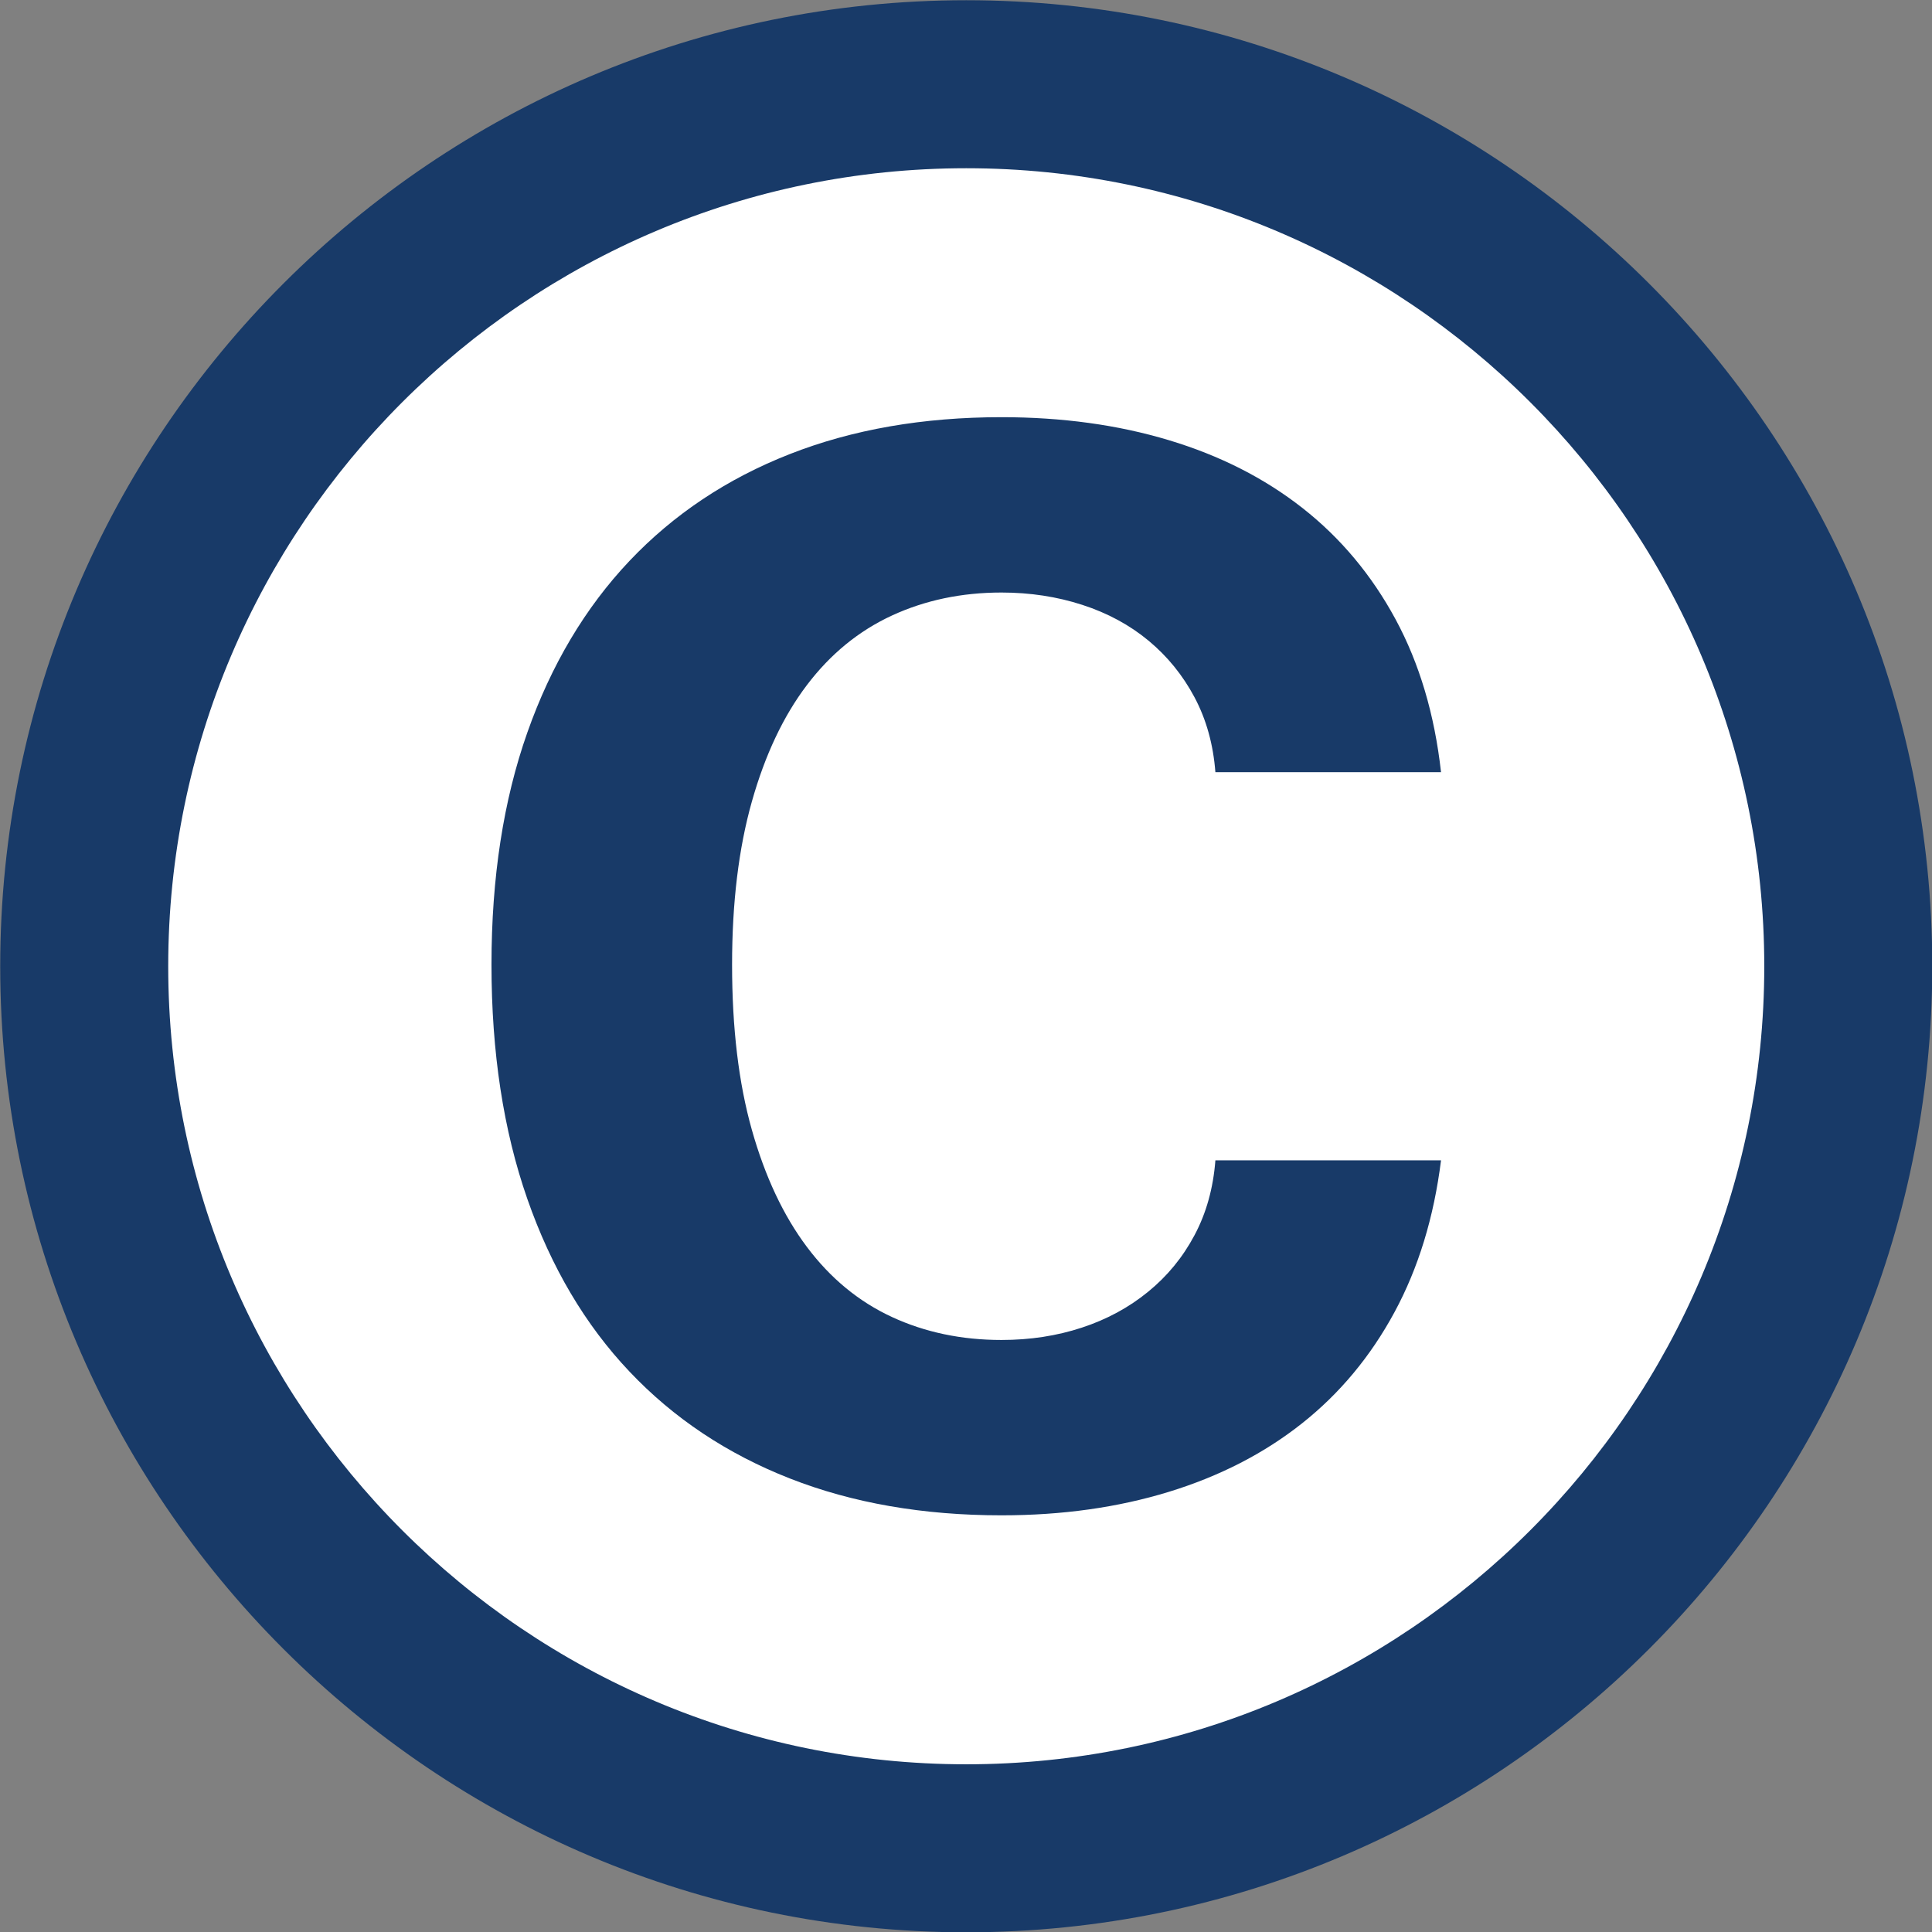
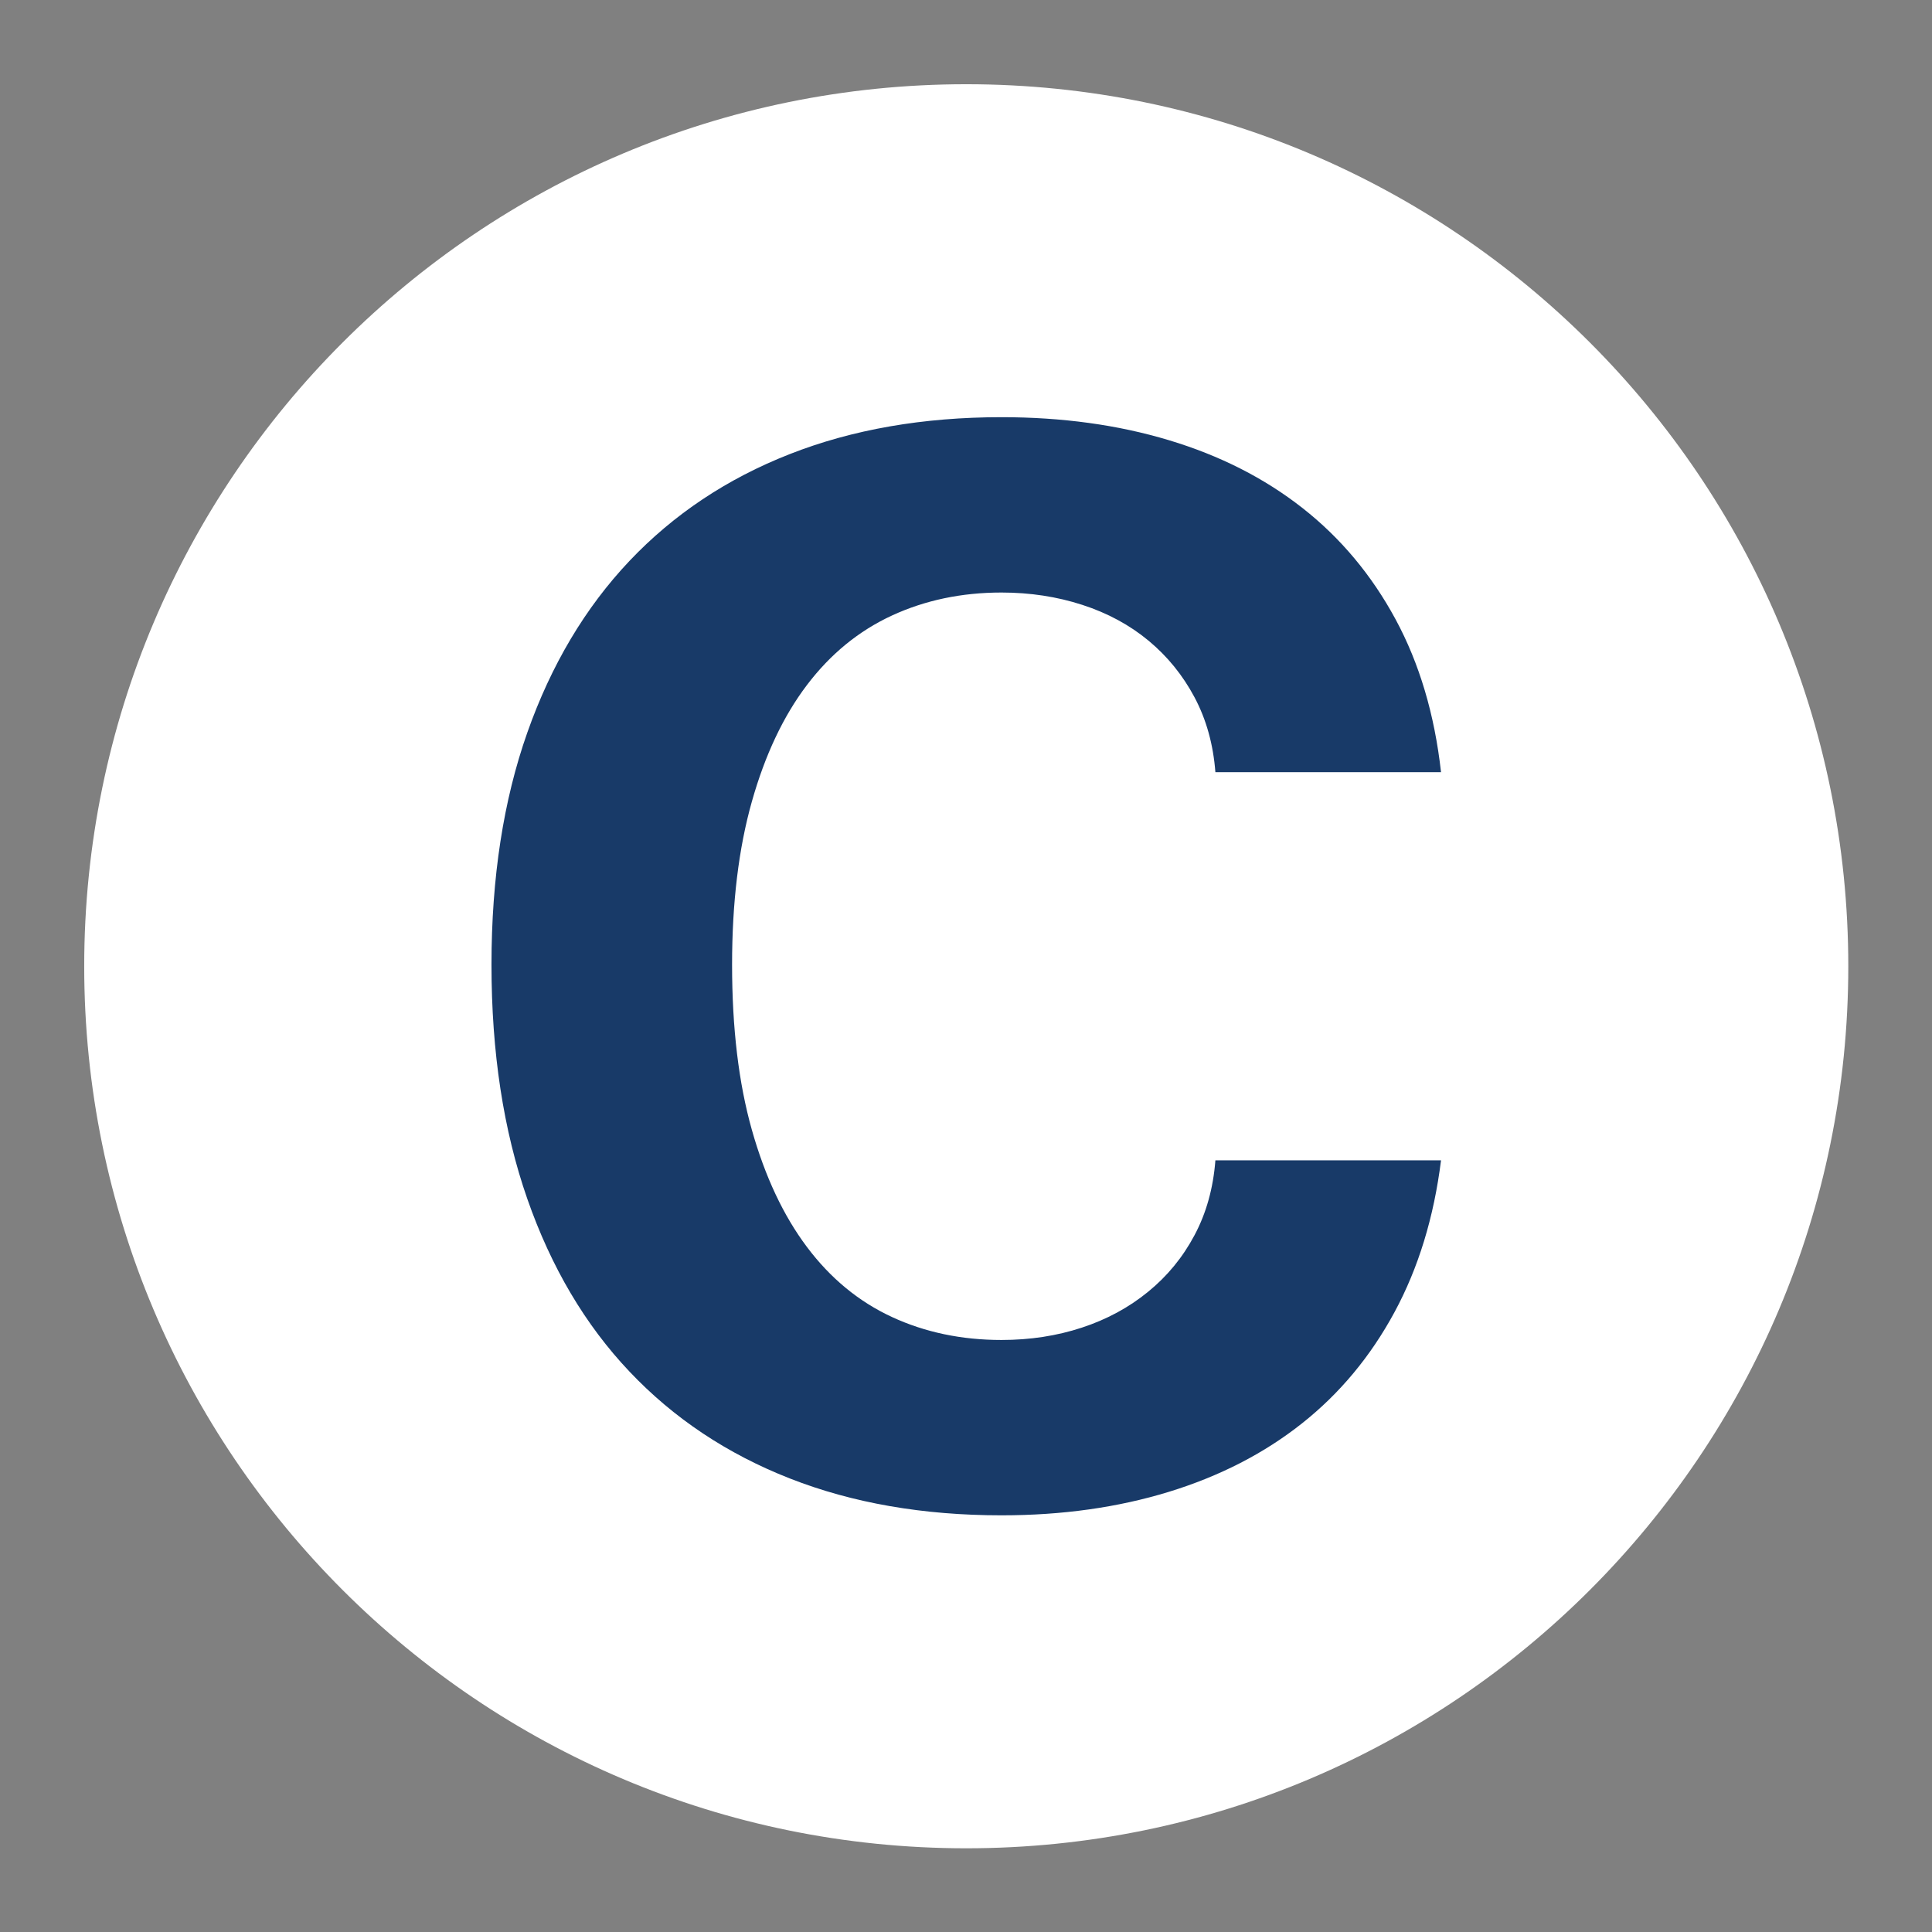
<svg xmlns="http://www.w3.org/2000/svg" fill="#000000" height="380.3" preserveAspectRatio="xMidYMid meet" version="1" viewBox="22.4 22.4 380.3 380.3" width="380.3" zoomAndPan="magnify">
  <rect x="22.4" y="22.4" width="380.3" height="380.3" fill="#808080" stroke="none" />
  <g>
    <g id="change1_1">
      <path d="M 386.223 212.602 C 386.223 308.488 308.488 386.223 212.598 386.223 C 116.711 386.223 38.977 308.488 38.977 212.602 C 38.977 116.715 116.711 38.98 212.598 38.98 C 308.488 38.98 386.223 116.715 386.223 212.602" fill="#ffffff" />
    </g>
    <g id="change2_1">
-       <path d="M 212.598 55.516 C 125.98 55.516 55.512 125.984 55.512 212.602 C 55.512 299.219 125.98 369.688 212.598 369.688 C 299.219 369.688 369.684 299.219 369.684 212.602 C 369.684 125.984 299.219 55.516 212.598 55.516 Z M 212.598 402.758 C 107.746 402.758 22.441 317.453 22.441 212.602 C 22.441 107.746 107.746 22.445 212.598 22.445 C 317.453 22.445 402.754 107.746 402.754 212.602 C 402.754 317.453 317.453 402.758 212.598 402.758" fill="#183a68" />
-     </g>
+       </g>
    <g id="change2_2">
      <path d="M 219.543 320.68 C 204.105 320.68 190.215 318.266 177.871 313.422 C 165.52 308.578 154.996 301.566 146.297 292.371 C 137.594 283.188 130.895 271.855 126.195 258.383 C 121.492 244.906 119.145 229.547 119.145 212.285 C 119.145 195.164 121.492 179.941 126.195 166.609 C 130.895 153.285 137.594 142.023 146.297 132.824 C 154.996 123.641 165.52 116.621 177.871 111.781 C 190.215 106.938 204.105 104.52 219.543 104.52 C 231.469 104.52 242.453 106.027 252.484 109.047 C 262.516 112.066 271.285 116.512 278.797 122.41 C 286.301 128.301 292.402 135.602 297.105 144.301 C 301.809 153.004 304.789 163.035 306.055 174.398 L 261.641 174.398 C 261.219 168.926 259.852 164.016 257.535 159.66 C 255.223 155.316 252.203 151.598 248.484 148.512 C 244.766 145.426 240.414 143.074 235.438 141.461 C 230.453 139.844 225.156 139.035 219.543 139.035 C 211.684 139.035 204.496 140.551 197.969 143.562 C 191.445 146.578 185.867 151.137 181.238 157.246 C 176.605 163.348 172.992 171 170.398 180.184 C 167.801 189.379 166.504 200.082 166.504 212.285 C 166.504 224.777 167.801 235.613 170.398 244.805 C 172.992 253.996 176.605 261.684 181.238 267.855 C 185.867 274.027 191.445 278.621 197.969 281.641 C 204.496 284.66 211.684 286.164 219.543 286.164 C 225.156 286.164 230.418 285.359 235.332 283.742 C 240.238 282.137 244.594 279.781 248.379 276.691 C 252.172 273.609 255.223 269.887 257.535 265.535 C 259.852 261.188 261.219 256.277 261.641 250.805 L 306.055 250.805 C 304.648 262.035 301.598 271.996 296.898 280.691 C 292.195 289.398 286.125 296.691 278.688 302.582 C 271.25 308.477 262.516 312.973 252.484 316.055 C 242.453 319.137 231.469 320.68 219.543 320.68" fill="#183a68" />
    </g>
  </g>
</svg>